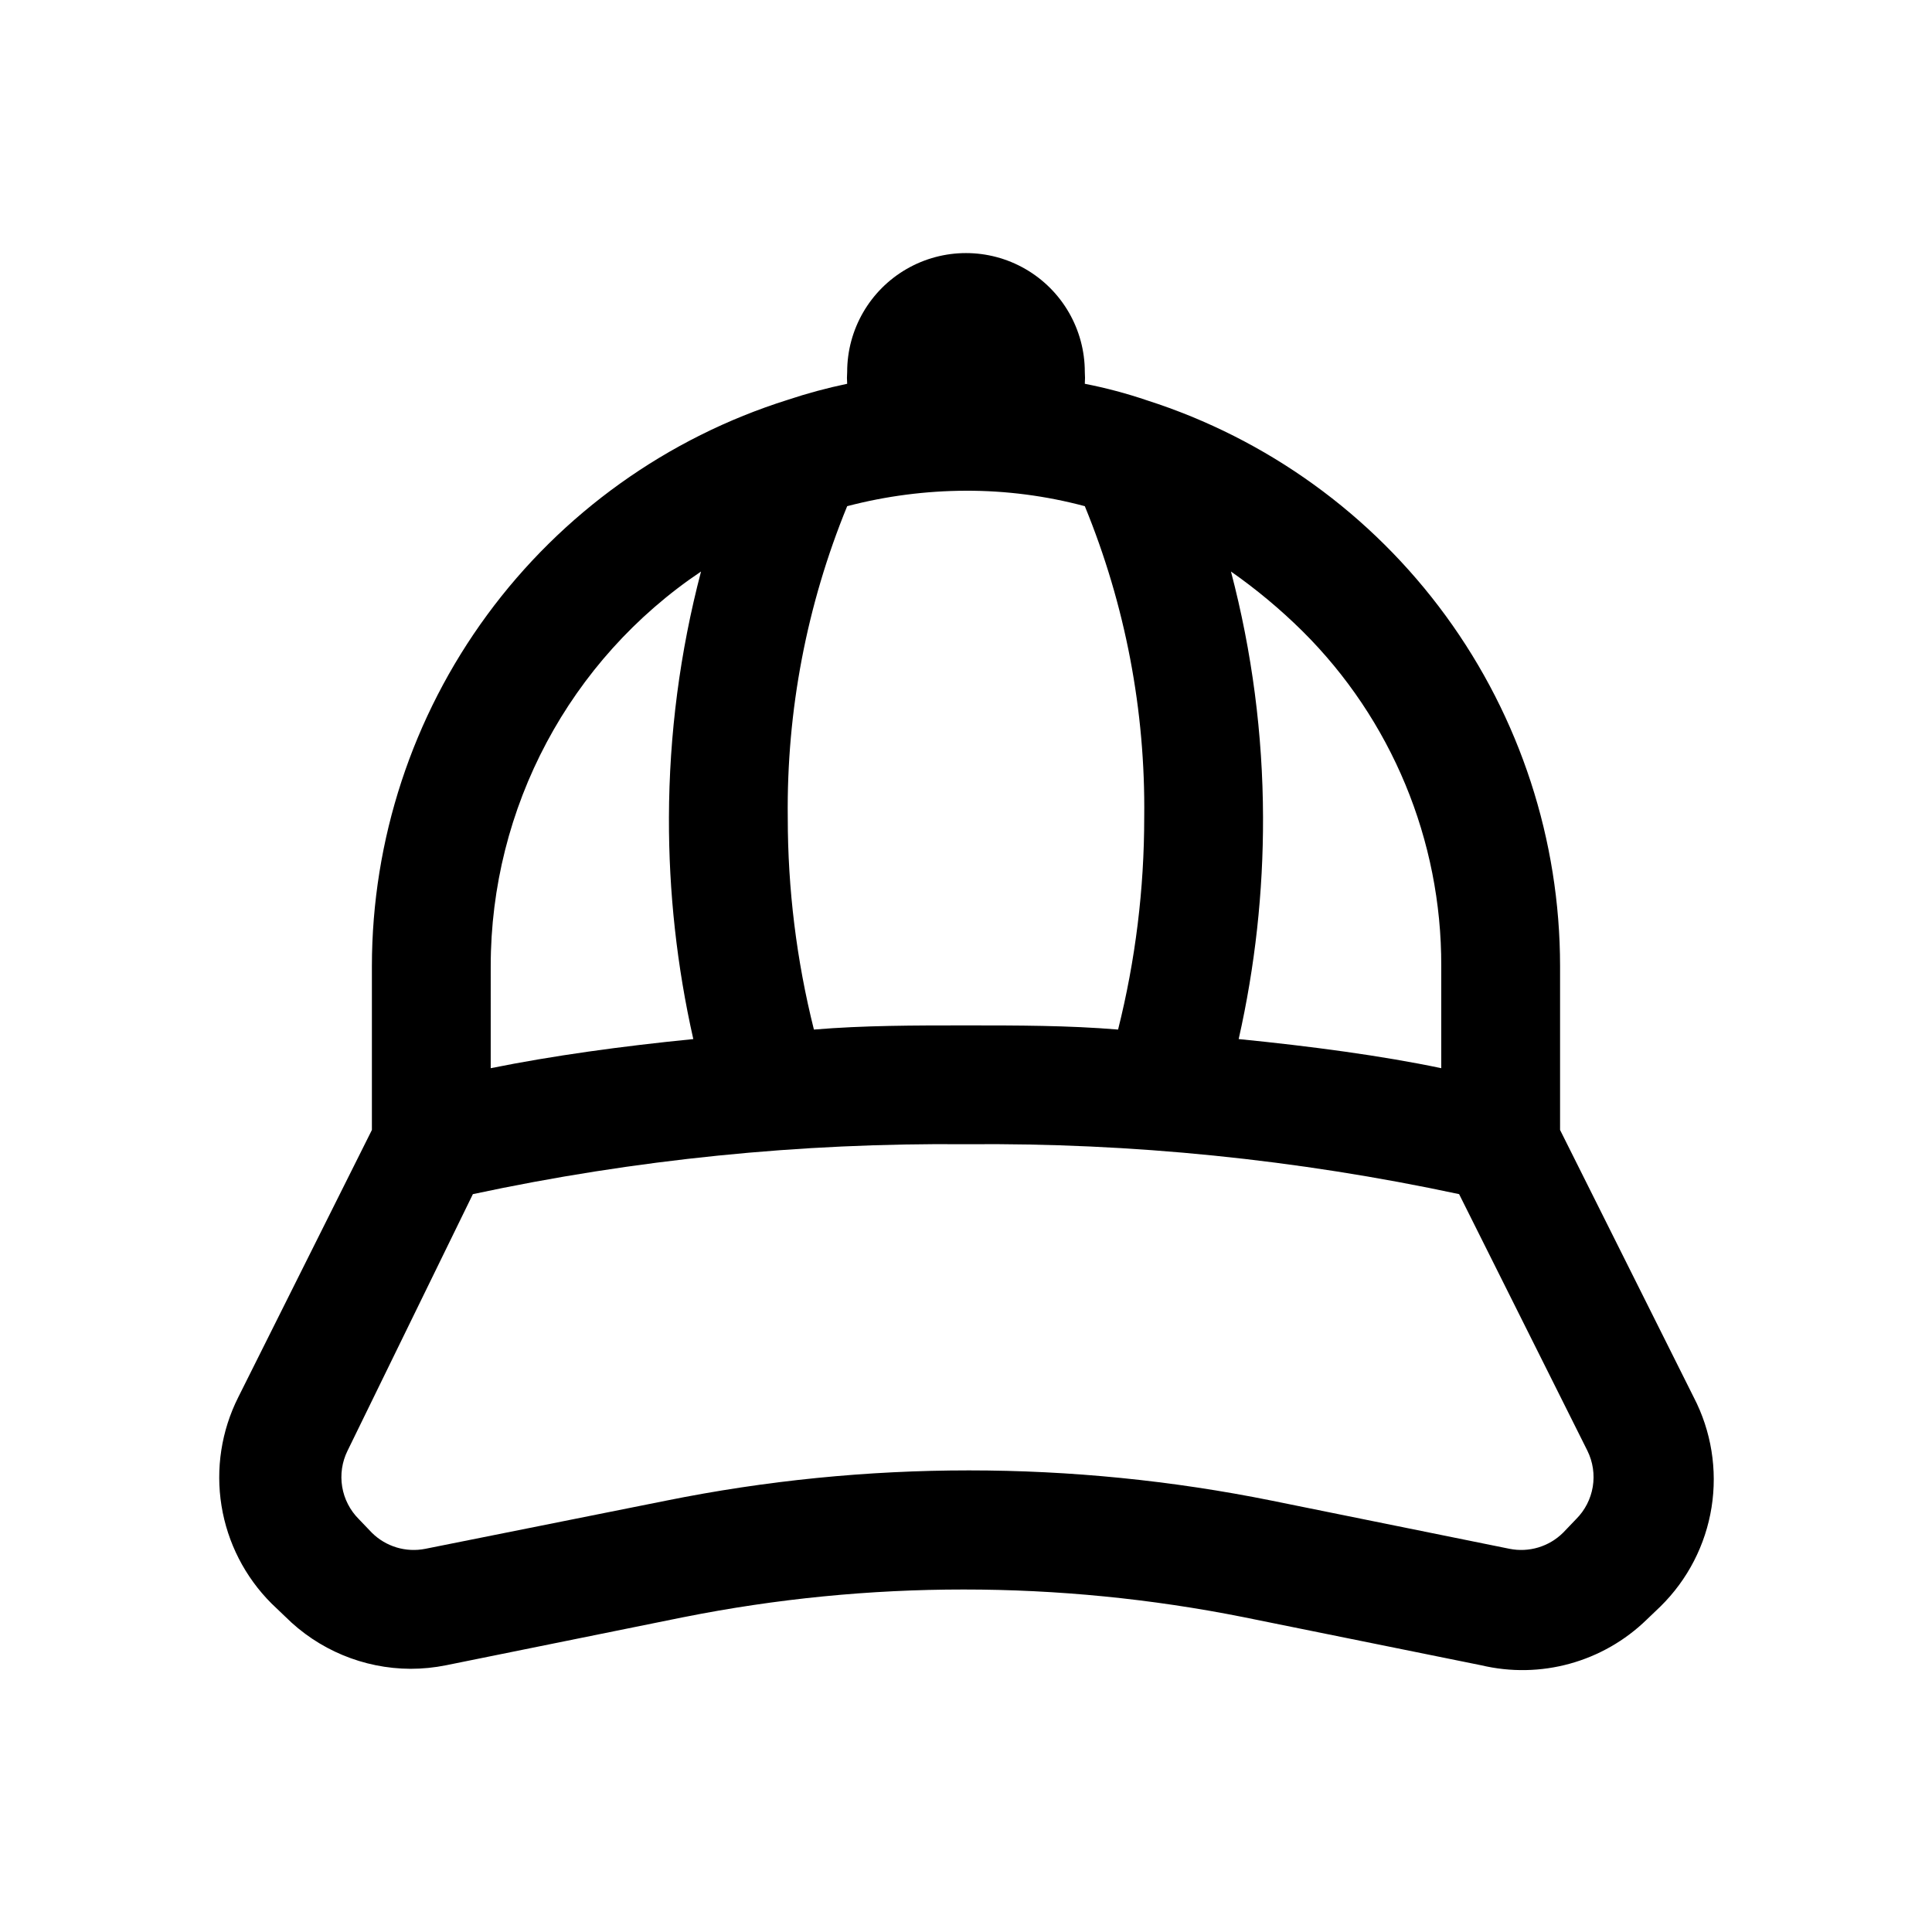
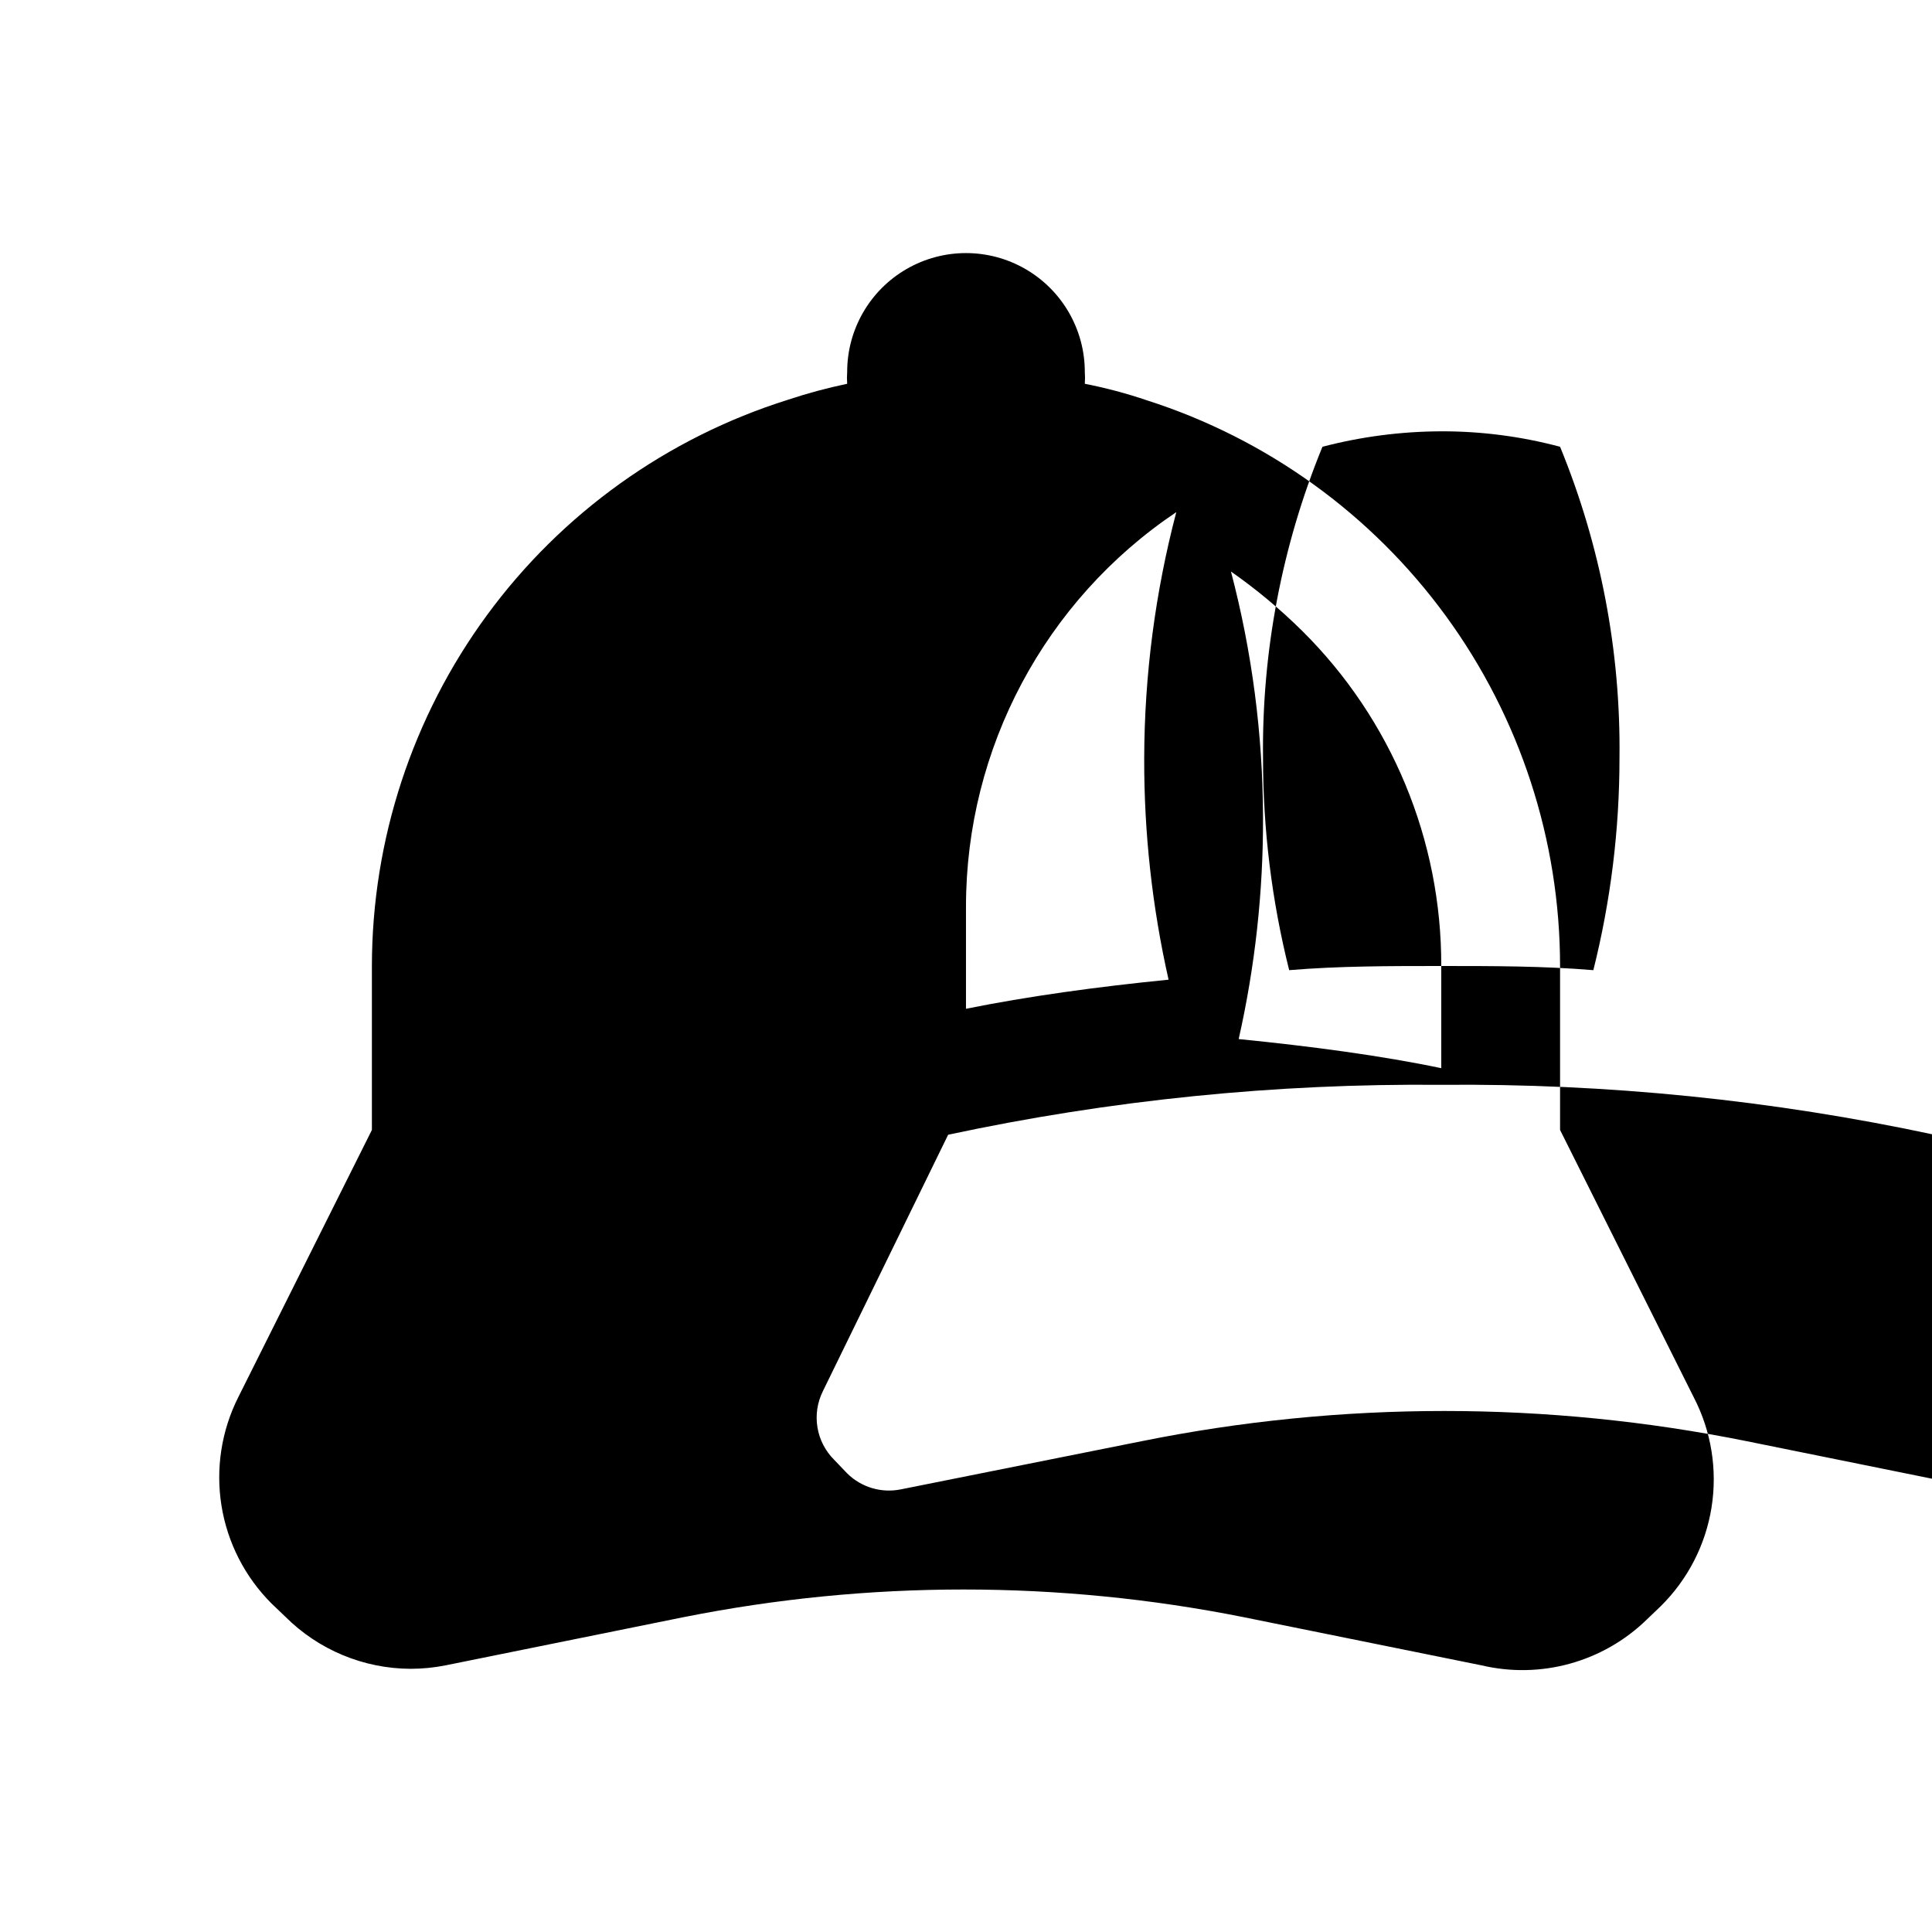
<svg xmlns="http://www.w3.org/2000/svg" fill="#000000" width="800px" height="800px" version="1.1" viewBox="144 144 512 512">
-   <path d="m592.86 514.3-35.426-70.848v-43.453c-0.012-33.355-10.613-65.84-30.277-92.777-19.668-26.938-47.379-46.934-79.141-57.109-5.406-1.84-10.93-3.312-16.531-4.406 0.074-1.047 0.074-2.102 0-3.148 0-11.25-6.004-21.645-15.746-27.27-9.742-5.625-21.746-5.625-31.488 0-9.742 5.625-15.742 16.02-15.742 27.27-0.078 1.047-0.078 2.102 0 3.148-5.328 1.113-10.582 2.531-15.746 4.25-31.934 10.043-59.836 30.004-79.656 56.988-19.816 26.98-30.52 59.574-30.551 93.055v43.453l-35.426 70.848c-4.461 8.875-6.012 18.934-4.43 28.742 1.582 9.809 6.219 18.867 13.246 25.891l3.621 3.465v-0.004c8.812 8.824 20.754 13.805 33.223 13.855 3.172 0 6.336-0.316 9.445-0.945l62.977-12.754v0.004c48.953-9.762 99.355-9.762 148.31 0l62.977 12.754v-0.004c15.75 3.758 32.328-0.816 43.926-12.121l3.621-3.465c7.203-7.082 11.945-16.285 13.531-26.258 1.586-9.973-0.066-20.195-4.715-29.16zm-66.914-114.3v27.078c-15.742-3.305-34.637-5.824-53.688-7.715h0.004c4.348-19.27 6.512-38.969 6.453-58.727-0.051-22-2.906-43.902-8.5-65.18 6.727 4.707 13.047 9.977 18.891 15.746 23.672 23.473 36.941 55.457 36.84 88.797zm-125.95 15.742c-13.699 0-27.078 0-40.305 1.102h0.004c-4.609-18.379-6.934-37.258-6.93-56.207-0.328-28.273 5.023-56.328 15.746-82.496 10.281-2.688 20.859-4.062 31.488-4.094 10.629-0.027 21.215 1.352 31.488 4.094 10.734 26.16 16.09 54.219 15.742 82.496 0.004 18.949-2.32 37.828-6.926 56.207-13.227-1.102-26.609-1.102-40.305-1.102zm-125.95-15.742c0.008-41.957 20.902-81.152 55.734-104.54-5.586 21.281-8.445 43.184-8.504 65.18-0.059 19.758 2.109 39.457 6.457 58.727-19.051 1.891-37.312 4.41-53.688 7.715zm287.64 146.58-3.465 3.621v-0.004c-3.723 3.688-9.035 5.281-14.172 4.254l-62.977-12.754h0.004c-52.996-10.703-107.6-10.703-160.59 0l-63.762 12.754h-0.004c-5.137 1.027-10.445-0.566-14.168-4.254l-3.465-3.621c-2.328-2.324-3.871-5.324-4.406-8.57s-0.043-6.582 1.414-9.535l33.223-68.012c42.941-9.191 86.762-13.629 130.68-13.227 43.91-0.402 87.734 4.035 130.68 13.227l34.008 68.016-0.004-0.004c1.457 2.953 1.953 6.289 1.418 9.535-0.539 3.246-2.078 6.246-4.406 8.57z" />
+   <path d="m592.86 514.3-35.426-70.848v-43.453c-0.012-33.355-10.613-65.84-30.277-92.777-19.668-26.938-47.379-46.934-79.141-57.109-5.406-1.84-10.93-3.312-16.531-4.406 0.074-1.047 0.074-2.102 0-3.148 0-11.25-6.004-21.645-15.746-27.27-9.742-5.625-21.746-5.625-31.488 0-9.742 5.625-15.742 16.02-15.742 27.27-0.078 1.047-0.078 2.102 0 3.148-5.328 1.113-10.582 2.531-15.746 4.25-31.934 10.043-59.836 30.004-79.656 56.988-19.816 26.98-30.52 59.574-30.551 93.055v43.453l-35.426 70.848c-4.461 8.875-6.012 18.934-4.43 28.742 1.582 9.809 6.219 18.867 13.246 25.891l3.621 3.465v-0.004c8.812 8.824 20.754 13.805 33.223 13.855 3.172 0 6.336-0.316 9.445-0.945l62.977-12.754v0.004c48.953-9.762 99.355-9.762 148.31 0l62.977 12.754v-0.004c15.75 3.758 32.328-0.816 43.926-12.121l3.621-3.465c7.203-7.082 11.945-16.285 13.531-26.258 1.586-9.973-0.066-20.195-4.715-29.16zm-66.914-114.3v27.078c-15.742-3.305-34.637-5.824-53.688-7.715h0.004c4.348-19.27 6.512-38.969 6.453-58.727-0.051-22-2.906-43.902-8.5-65.18 6.727 4.707 13.047 9.977 18.891 15.746 23.672 23.473 36.941 55.457 36.84 88.797zc-13.699 0-27.078 0-40.305 1.102h0.004c-4.609-18.379-6.934-37.258-6.93-56.207-0.328-28.273 5.023-56.328 15.746-82.496 10.281-2.688 20.859-4.062 31.488-4.094 10.629-0.027 21.215 1.352 31.488 4.094 10.734 26.16 16.09 54.219 15.742 82.496 0.004 18.949-2.32 37.828-6.926 56.207-13.227-1.102-26.609-1.102-40.305-1.102zm-125.95-15.742c0.008-41.957 20.902-81.152 55.734-104.54-5.586 21.281-8.445 43.184-8.504 65.18-0.059 19.758 2.109 39.457 6.457 58.727-19.051 1.891-37.312 4.41-53.688 7.715zm287.64 146.58-3.465 3.621v-0.004c-3.723 3.688-9.035 5.281-14.172 4.254l-62.977-12.754h0.004c-52.996-10.703-107.6-10.703-160.59 0l-63.762 12.754h-0.004c-5.137 1.027-10.445-0.566-14.168-4.254l-3.465-3.621c-2.328-2.324-3.871-5.324-4.406-8.57s-0.043-6.582 1.414-9.535l33.223-68.012c42.941-9.191 86.762-13.629 130.68-13.227 43.91-0.402 87.734 4.035 130.68 13.227l34.008 68.016-0.004-0.004c1.457 2.953 1.953 6.289 1.418 9.535-0.539 3.246-2.078 6.246-4.406 8.57z" />
</svg>